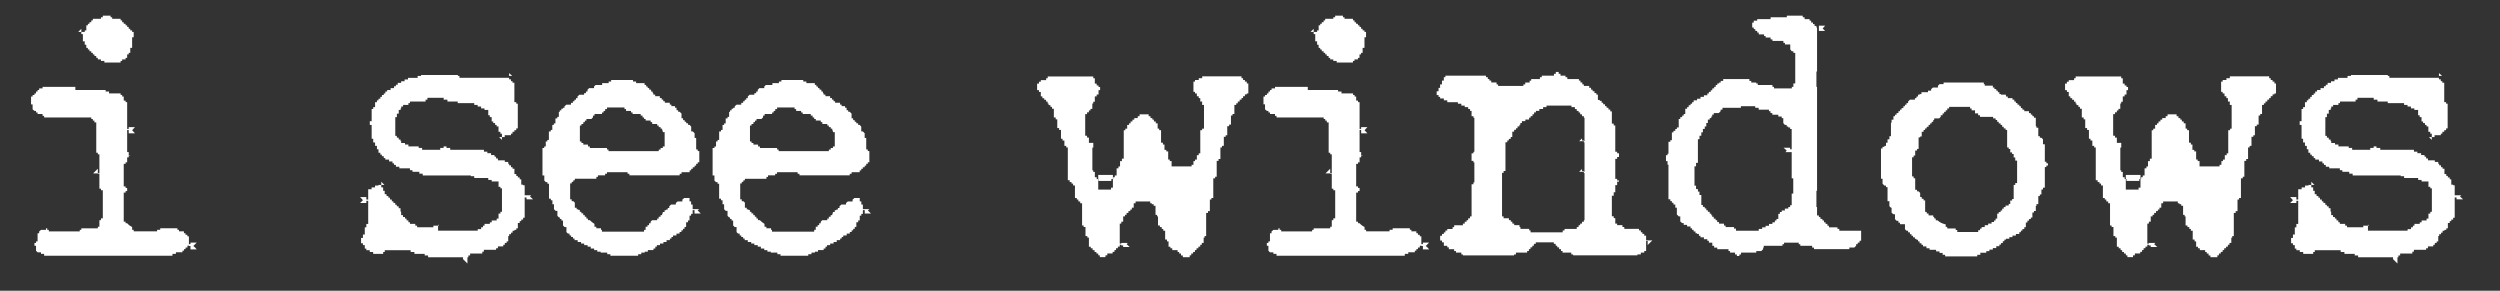
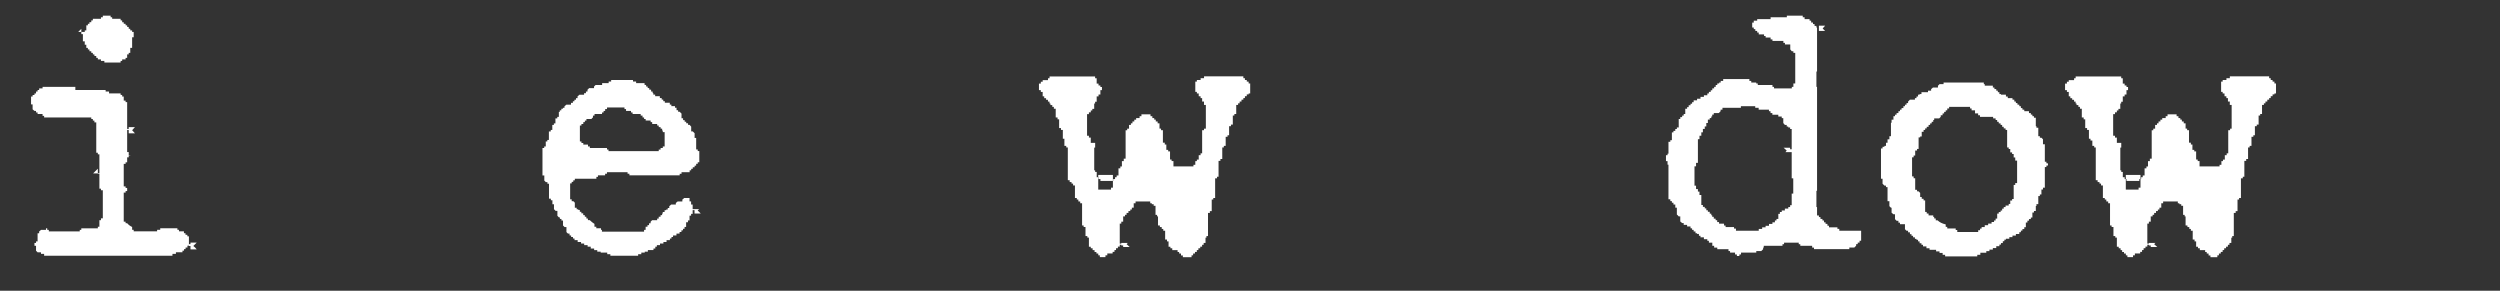
<svg xmlns="http://www.w3.org/2000/svg" version="1.1" id="Layer_1" x="0px" y="0px" viewBox="0 0 592.61 68.92" style="enable-background:new 0 0 592.61 68.92;" xml:space="preserve">
  <rect x="0" y="0" width="592.61" height="68.92" fill="#333333" stroke="none" />
  <style type="text/css">
	.st0{fill:#FFFFFF;}
</style>
  <g>
    <path class="st0" d="M41.69,60.18h-0.81v0.44H10.46v-0.44H9.72v-0.37H8.91c-0.15-0.15-0.27-0.27-0.37-0.37v-1.18H8.17v-0.67h0.37   v-0.37h0.37v-1.92h0.37v-0.44c0.15-0.1,0.3-0.22,0.44-0.37h1.18v-0.37h0.3v0.37h0.37v0.37h7.33v-0.37h0.37v-0.37h3.92v-0.37h0.37   v-1.55h0.37v-0.44h0.44v-6.66h-0.44v-0.37h-0.37v-3.48h-0.37v-1.26l-1.11,1.11h1.48v-4.51h-0.37V36.2h-0.37v-7.18h-0.44v-0.44   h-0.37v-0.37h-0.37v-0.37H10.46v-0.37h-0.37v-0.44H8.91v-0.37H8.54v-0.37H8.17c-0.15-0.15-0.3-0.27-0.44-0.37v-1.18H7.36v-1.85   h0.37v-0.37h0.44v-0.37h0.37V21.7h0.37v-0.37h0.37v-0.37h0.81v-0.37h7.77v0.74h7.18v0.37h0.81v0.44h2.74v0.37h0.37v0.37h0.37v0.96   h0.44v0.37h0.37v6.59h0.37v0.81h1.48l-0.67-0.74l0.67-0.74h-1.48v0.44h-0.37v5.48h0.37v0.81h0.37v0.07h-0.37v0.37h-0.37v1.18h-0.37   v0.37h-0.44v5.33h0.44v0.37h0.37v0.74h-0.37v0.37h-0.44v6.88h0.44v0.37h0.37c0.34,0.4,0.74,0.69,1.18,0.89v0.67h0.37v0.37h5.55   v-0.37h0.74v-0.37h4.07v0.37h0.37v0.37h1.18v0.44h0.37v0.37h0.44v0.37h0.37v2.29h0.37v0.81h1.48l-0.37-0.44l-0.44-0.37l0.81-0.81   h-1.48v0.37H44.8v0.37h-0.37v0.44h-0.44v0.37h-0.37v0.37h-0.37v0.37h-1.55V60.18z M28.96,14.45h-0.37v0.37h-3.85v-0.37h-0.81v-0.37   h-0.74v-0.37h-0.37v-0.44h-0.44v-0.37h-0.37v-0.37h-0.37v-0.37h-0.44v-0.44h-0.37v-0.37h-0.37V10.6h-0.37V9.79h-0.44v-1.7h-0.37   V6.83l-0.74,0.74h1.55V7.2h0.37V6.01h0.37V5.64h0.37V5.27h0.44V4.83h0.37V4.46h1.92V4.09h0.44V3.72h1.85v0.37h0.37v0.37h2v0.37   h0.37v0.44h0.37v0.37h0.44v0.37h0.37v0.37h0.37v0.44h0.37V7.2h0.44v0.37h0.37v1.26h-0.37v2.52h-0.44v1.18h-0.37v0.37h-0.37v0.81   h-0.37v0.37h-0.81V14.45z" />
-     <path class="st0" d="M111.46,60.55h-0.44v0.44h-1.26v0.37h-0.07l1.11,1.11v-1.48h-9.32v-0.44h-0.81v-0.37h-2.44v-0.44h-0.89v-0.44   h-6.14v0.44h-0.37v0.44h-2.37v-0.44h-0.81v-0.44h-0.81v-0.37h-0.37V58.1h-0.44v-0.44h-0.44V56.4h0.44v-0.81h0.44v-1.7h0.37v-0.81   h0.44V47.6h-0.44v-0.89h-1.48l0.67,0.74l-0.67,0.67h1.48V47.3h0.44v-2.44h0.81v-0.44h0.81v-0.44h0.81v-0.15h1.41l-0.74-0.74v1.33   h0.44v0.81h0.37v0.81h0.44v0.44h0.44v0.37h0.37v0.44h0.44v0.44h0.37v0.37h0.44v0.44h0.37v0.37h0.44v0.44h0.44v0.81h0.15V51h0.44   v0.44H96v0.37h0.37v0.44h0.44v0.44h0.37v0.37h1.26v0.44h0.44v0.37h3.85v-0.37h1.33l-0.22-0.3v1.48h9.4v-0.37h0.81v-0.44h0.44v-0.37   h0.37v-0.44h1.26V52.7h0.44v-0.44h1.18v-0.44h0.44v-1.18h0.44v-0.44h0.37v-5.55h-0.37v-0.37h-0.44v-1.26h-1.63v-0.37h-0.81V42.2   h-3.33v-0.44h-0.81V41.6h-11.4v-0.44H99.4v-0.44h-1.63v-0.37h-0.59V39.9h-2.52v-0.37h-0.81v-0.44h-0.44v-0.37h-0.37v-0.44h-0.81   v-0.44h-0.89v-0.37h-0.37v-0.44h-0.44v-0.37h-0.37V36.2h-0.44v-0.81h-0.37v-0.81h-0.44v-0.81h-0.44v-0.89h-0.37v-3.26h-0.44v-0.89   h0.44v-2.89h0.37V25.4h0.44v-1.18h0.44v-0.44h0.37V23.4h0.44v-0.44h0.37v-0.44h0.44v-0.37h0.37V21.7h0.44v-0.37h0.81v-0.44h0.81   v-0.44h0.44v-0.37h0.44v-0.44h0.81v-0.37h0.81v-0.44h0.81v-0.37h2.29V18h0.81v-0.22h8.73V18h0.37v0.44h11.77V18h0.74l-0.74-0.67   v1.48h0.44v0.44h0.37v0.37h0.44v4.59h0.44v0.37h0.37v5.85h-0.37v0.44h-0.44v0.37h-0.44v0.44h-0.37v0.37h-1.48v0.44h-1.33l0.67,0.67   v-1.48h-0.37v-0.44h-0.44v-1.26h-0.44v-0.37h-0.37v-0.44h-0.44V28.8h-0.37v-1.04h-0.44v-0.44h-0.37v-1.26h-0.89v-0.37h-0.81v-0.44   h-0.81v-0.37h-0.81v-0.44h-3.92v-0.37h-2.44v-0.44h-0.89v-0.44h-3.85v0.44h-0.44v0.44h-3.7v0.37h-0.37v0.44h-1.26v0.37h-0.44v0.44   h-0.15v0.37h-0.44v0.89h-0.44v0.81H93.7v4.44h0.37v0.44h0.44v0.44h0.44v0.37h0.15v0.44H96v0.37h0.81v0.44h2.44v0.37h0.81v0.44h4.29   v-0.44h0.81v-0.37h0.67v0.37h0.89v0.44h7.99v0.44h0.81v0.37h0.89v0.44h0.81v0.37h0.37v0.44h0.44v0.44h1.63v0.37h0.81v0.44h0.22   v0.37h0.44v0.44h0.37v0.37h0.44v1.26h0.44v0.44h0.37v0.37h0.44v0.44h0.37v1.26h0.44v0.15h0.37v2.89h0.44v0.44h1.55l-0.74-0.67   l0.3-0.3h-1.55v5.33h-0.37v0.44h-0.44v0.37h-0.37v0.44h-0.44v1.26h-0.37v0.37h-0.44v0.22h-0.44v0.44h-0.37v0.37h-0.44v0.44h-0.22   v1.26h-0.37v0.37h-0.44v0.44h-0.37v0.37h-1.26v0.44h-0.44v0.37h-2.89v0.44h-0.37v0.44h-2.89V60.55z" />
    <path class="st0" d="M152.01,60.25h-0.74v0.37h-6.59v-0.37h-0.74v-0.37h-1.55v-0.22h-0.81v-0.37h-0.74v-0.37h-0.81v-0.44h-0.74   V58.1h-0.81v-0.37h-0.74v-0.37h-0.81v-0.44h-0.74v-0.37h-0.37v-0.37h-0.44v-0.37h-0.37v-0.44h-0.37c-0.15-0.1-0.27-0.22-0.37-0.37   v-1.18h-0.44c-0.1-0.1-0.22-0.22-0.37-0.37v-1.18h-0.37v-0.37h-0.37v-0.37h-0.22c-0.15-0.15-0.27-0.27-0.37-0.37v-1.18h-0.44   c-0.1-0.15-0.22-0.27-0.37-0.37v-1.18h-0.37v-0.96h-0.37v-0.37h-0.44v-3.55h-0.37v-0.37h-0.37c-0.15-0.15-0.27-0.27-0.37-0.37V41.6   h-0.44v-6.51H129v-0.37h0.37v-1.18h0.37v-0.37h0.37v-2h0.44V30.8h0.37v-1.18h0.37v-0.37h0.37v-1.18h0.44v-0.37h0.37v-1.18h0.22   v-0.37h0.37v-0.37h0.37v-0.22h0.37v-0.37c0.15-0.15,0.3-0.27,0.44-0.37h1.11v-0.44h0.44v-0.37h0.37v-0.37h0.37v-0.37h0.37v-0.44   c0.15-0.1,0.3-0.22,0.44-0.37h1.11v-0.37h0.44V21.7h0.37v-0.44c0.15-0.1,0.27-0.22,0.37-0.37h1.18v-0.37   c0.15-0.15,0.27-0.27,0.37-0.37h1.55V19.7h1.55v-0.37h0.59v-0.37h5.18v0.37h0.74v0.37h2v0.44h0.37v0.37h0.37v0.37h0.37v0.37h0.44   v0.44h0.37v0.37h0.15v0.37h0.44v0.37h1.11v0.44h0.44v0.37h0.37v0.37h0.37v0.37h1.18v0.44h0.37v0.37H160v0.37h0.37v0.59h0.37v0.37   h0.37c0.15,0.15,0.3,0.3,0.44,0.44v1.11h0.37v0.44h0.37v0.37h0.37v0.37h0.44v0.37h0.37c0.15,0.15,0.27,0.3,0.37,0.44v1.11h0.37   c0.15,0.15,0.3,0.3,0.44,0.44v1.11h0.37v2.74h0.37v0.37h0.37v2.66h-0.37v0.37h-0.37v0.44h-0.37v0.37h-0.44v0.37h-0.37v0.37h-0.37   v0.44h-1.92v0.37h-0.44v0.37H149.2v-0.37h-0.44v-0.37h-4.88v0.37h-0.44v0.37h-1.7v0.37h-0.37v0.44h-5.11v0.37h-0.37v0.37h-0.37   v0.37h-0.37v3.77h0.37v0.44h0.37c0.15,0.1,0.27,0.22,0.37,0.37v1.18h0.44v0.37h0.37v0.15h0.37v0.44h0.37v0.37h0.44V51h0.37v0.37   h0.37v0.44h0.37v0.37h0.44c0.34,0.35,0.71,0.64,1.11,0.89v0.67h0.44v0.37h1.11v0.37h0.22v0.44h9.99v-0.44h0.37v-0.74h0.44v-0.37   h0.37v-0.44h0.37v-0.37c0.15-0.15,0.27-0.27,0.37-0.37h1.18v-0.37h0.37v-0.44h0.44V51h0.37v-0.37h0.15v-0.37h0.44v-0.44h0.37v-0.15   h0.37V49.3h0.37v-0.44c0.15-0.1,0.3-0.22,0.44-0.37h1.11v-0.37c0.15-0.15,0.3-0.27,0.44-0.37h1.11V47.3   c0.15-0.1,0.3-0.22,0.44-0.37h1.26v0.81h0.37v0.74h0.37v1.33h0.44v0.81h1.48l-0.74-0.74l0.37-0.3h-1.55v1.11h-0.37v0.44h-0.37v1.11   h-0.37v0.44h-0.44v1.11h-0.37v0.44h-0.37v0.37h-0.37V55h-0.44v0.37h-0.74v0.44h-0.81v0.37h-0.37v0.37h-0.37v0.37H158v0.44h-0.74   v0.37h-0.81v0.37h-0.74v0.37h-0.37v0.44h-0.44v0.37h-1.33v0.37h-0.74v0.22h-0.81V60.25z M144.24,35.46v0.37h11.91v-0.37h0.44v-0.37   h0.52v-0.37h0.44v-3.4h-0.44v-0.37h-0.15V30.5h-0.37v-0.37h-0.44v-0.37h-0.37v-0.37h-1.18v-0.44h-0.37v-0.37h-1.18v-0.37h-0.37   v-0.37h-0.37V27.4h-0.44v-0.37h-1.92v-0.37h-0.37v-0.37h-1.18v-0.44h-0.37v-0.37h-4.14v0.37h-0.44v0.44h-0.37v0.37h-0.37v0.37   h-1.78v0.37h-0.37v0.44c-0.15,0.1-0.27,0.22-0.37,0.37h-1.18v0.37h-0.37v0.37h-0.37v0.44h-0.44v0.37h-0.37v3.77h0.37v0.37h0.44   v0.37h1.11v0.44h0.44v0.37h4.07v0.37H144.24z" />
-     <path class="st0" d="M192.34,60.25h-0.74v0.37h-6.59v-0.37h-0.74v-0.37h-1.55v-0.22h-0.81v-0.37h-0.74v-0.37h-0.81v-0.44h-0.74   V58.1h-0.81v-0.37h-0.74v-0.37h-0.81v-0.44h-0.74v-0.37h-0.37v-0.37h-0.44v-0.37h-0.37v-0.44h-0.37c-0.15-0.1-0.27-0.22-0.37-0.37   v-1.18h-0.44c-0.1-0.1-0.22-0.22-0.37-0.37v-1.18h-0.37v-0.37h-0.37v-0.37h-0.22c-0.15-0.15-0.27-0.27-0.37-0.37v-1.18h-0.44   c-0.1-0.15-0.22-0.27-0.37-0.37v-1.18h-0.37v-0.96h-0.37v-0.37h-0.44v-3.55h-0.37v-0.37h-0.37c-0.15-0.15-0.27-0.27-0.37-0.37V41.6   h-0.44v-6.51h0.44v-0.37h0.37v-1.18h0.37v-0.37h0.37v-2h0.44V30.8h0.37v-1.18h0.37v-0.37h0.37v-1.18h0.44v-0.37h0.37v-1.18h0.22   v-0.37h0.37v-0.37h0.37v-0.22h0.37v-0.37c0.15-0.15,0.3-0.27,0.44-0.37h1.11v-0.44h0.44v-0.37h0.37v-0.37h0.37v-0.37h0.37v-0.44   c0.15-0.1,0.3-0.22,0.44-0.37h1.11v-0.37h0.44V21.7h0.37v-0.44c0.15-0.1,0.27-0.22,0.37-0.37h1.18v-0.37   c0.15-0.15,0.27-0.27,0.37-0.37h1.55V19.7h1.55v-0.37h0.59v-0.37h5.18v0.37h0.74v0.37h2v0.44h0.37v0.37h0.37v0.37h0.37v0.37h0.44   v0.44h0.37v0.37h0.15v0.37h0.44v0.37h1.11v0.44h0.44v0.37h0.37v0.37h0.37v0.37h1.18v0.44h0.37v0.37h0.81v0.37h0.37v0.59h0.37v0.37   h0.37c0.15,0.15,0.3,0.3,0.44,0.44v1.11h0.37v0.44h0.37v0.37h0.37v0.37h0.44v0.37h0.37c0.15,0.15,0.27,0.3,0.37,0.44v1.11h0.37   c0.15,0.15,0.3,0.3,0.44,0.44v1.11h0.37v2.74h0.37v0.37h0.37v2.66h-0.37v0.37h-0.37v0.44h-0.37v0.37h-0.44v0.37h-0.37v0.37h-0.37   v0.44h-1.92v0.37h-0.44v0.37h-11.91v-0.37h-0.44v-0.37h-4.88v0.37h-0.44v0.37h-1.7v0.37h-0.37v0.44h-5.11v0.37h-0.37v0.37h-0.37   v0.37h-0.37v3.77h0.37v0.44h0.37c0.15,0.1,0.27,0.22,0.37,0.37v1.18h0.44v0.37h0.37v0.15h0.37v0.44h0.37v0.37h0.44V51h0.37v0.37   h0.37v0.44h0.37v0.37h0.44c0.34,0.35,0.71,0.64,1.11,0.89v0.67h0.44v0.37h1.11v0.37h0.22v0.44H193v-0.44h0.37v-0.74h0.44v-0.37   h0.37v-0.44h0.37v-0.37c0.15-0.15,0.27-0.27,0.37-0.37h1.18v-0.37h0.37v-0.44h0.44V51h0.37v-0.37h0.15v-0.37h0.44v-0.44h0.37v-0.15   h0.37V49.3H199v-0.44c0.15-0.1,0.3-0.22,0.44-0.37h1.11v-0.37c0.15-0.15,0.3-0.27,0.44-0.37h1.11V47.3c0.15-0.1,0.3-0.22,0.44-0.37   h1.26v0.81h0.37v0.74h0.37v1.33h0.44v0.81h1.48l-0.74-0.74l0.37-0.3h-1.55v1.11h-0.37v0.44h-0.37v1.11h-0.37v0.44h-0.44v1.11h-0.37   v0.44h-0.37v0.37h-0.37V55h-0.44v0.37h-0.74v0.44h-0.81v0.37h-0.37v0.37h-0.37v0.37h-0.81v0.44h-0.74v0.37h-0.81v0.37h-0.74v0.37   h-0.37v0.44h-0.44v0.37h-1.33v0.37h-0.74v0.22h-0.81V60.25z M184.57,35.46v0.37h11.91v-0.37h0.44v-0.37h0.52v-0.37h0.44v-3.4h-0.44   v-0.37h-0.15V30.5h-0.37v-0.37h-0.44v-0.37h-0.37v-0.37h-1.18v-0.44h-0.37v-0.37h-1.18v-0.37H193v-0.37h-0.37V27.4h-0.44v-0.37   h-1.92v-0.37h-0.37v-0.37h-1.18v-0.44h-0.37v-0.37h-4.14v0.37h-0.44v0.44h-0.37v0.37h-0.37v0.37h-1.78v0.37h-0.37v0.44   c-0.15,0.1-0.27,0.22-0.37,0.37h-1.18v0.37h-0.37v0.37h-0.37v0.44h-0.44v0.37h-0.37v3.77h0.37v0.37h0.44v0.37h1.11v0.44h0.44v0.37   h4.07v0.37H184.57z" />
-     <path class="st0" d="M280.39,60.99v-0.44h-0.44V60.1h-0.44v-0.37h-0.37v-0.44h-1.26v-0.44h-0.44v-0.37h-0.44v-1.26h-0.37v-0.44   h-0.44V54.7h-0.44v-0.44h-0.37v-0.44h-0.44v-0.37h-0.44V51.3h-0.22v-0.37h-0.37v-2.15h-0.44v-0.37h-0.44v-0.22h-0.37v-0.44h-3.48   v0.44h-0.44v1.04h-0.44v0.44h-0.37v0.37h-0.44v0.44h-0.44v0.44h-0.37v0.37h-0.44v1.26h-0.44V53h-0.37v4.74h0.37v0.44h0.44v0.37   h1.55l-0.74-0.67l0.3-0.3h-1.55v0.44h-0.37v0.44h-0.44v0.37h-0.44v0.44h-0.37v0.44h-0.44v0.37h-1.26v0.44h-0.44v0.44h-1.33v-0.44   h-0.37V60.1h-0.44v-0.37h-0.44v-0.44H259v-0.44h-0.44v-0.37h-0.44v-2.15h-0.37v-0.37h-0.44v-2.15h-0.44v-0.37h-0.37v-5.25h-0.44   v-0.44h-0.44V47.3h-0.37v-0.37h-0.44v-2.96h-0.44v-0.44h-0.37v-0.37h-0.44v-0.44h-0.44v-7.77h-0.37v-0.37h-0.44v-1.26h-0.44v-0.44   h-0.37V30.8h-0.44v-0.44h-0.44v-2.07h-0.37v-0.44h-0.44v-2.07h-0.44v-0.44h-0.37v-0.44h-0.44v-0.37h-0.22v-0.44h-0.37v-0.44h-0.44   v-0.37h-0.44v-0.44h-0.37v-1.04h-0.44v-0.44h-0.44v-1.55h0.44v-0.44h0.44v-0.37h1.26v-0.44h0.37v-0.44h10.8v0.44h0.37v1.26h0.44   v0.44h0.44v0.37h0.37v0.74h-0.37v1.04h-0.44v0.44h-0.44v1.26h-0.37v0.44h-0.22v1.26h-0.44v0.37h-0.37v0.44h-0.44v0.44h-0.44v5.11   h0.44v0.44h0.44v1.26h1.04v1.11h-0.22v5.4h0.22v0.37h0.37v1.26h0.44v0.44h0.44v0.44h3.03v-0.44h0.44v-0.44h0.37V41.6h0.44v-1.7   h0.44v-0.44h0.37V38.2h0.44v-0.59h0.44v-6.73h0.37V30.5h0.44v-0.89h0.44v-0.37h0.37V28.8h0.44v-0.44h0.44v-0.37h0.81v-0.44h0.44   V27.1h2.15v0.44h0.44v0.44h0.44v0.37h0.37v0.44h0.44v0.44h0.44v1.26h0.37v0.37h0.44v2.96h0.44v0.44h0.37v1.26h0.44v0.37h0.44v1.92   h0.37v0.37h0.44v1.26h4.74v-0.37h0.44V38.2h0.37v-0.37h0.44v-1.04h0.44v-0.44h0.37v-5.48h0.44V30.5h0.44v-5.62h-0.44v-0.81h-0.44   v-0.81h-0.37v-0.44h-0.44v-0.67h-0.44v-0.37h-0.37v-2.44h0.37v-0.37h0.89v-0.44h0.81v-0.44h9.32v0.44h0.37v0.44h0.44v0.37h0.44   v0.44h0.37v2.37h-0.37v0.22h-0.44v0.44h-0.44v0.44h-0.37v0.37h-0.44v0.44h-0.44v0.44h-0.37v0.37h-0.44v2.15h-0.44v0.37h-0.37v2.15   h-0.44v0.37h-0.44v2.15h-0.37v0.37h-0.44v2.15h-0.44v0.37h-0.37v2.74h-0.44v0.44h-0.44v3.77h-0.37v0.37h-0.44v4.66h-0.44v0.37   h-0.37v2.74h-0.44v0.44h-0.44v5.48h-0.37v0.37h-0.22v1.26h-0.44v0.44h-0.37v0.44h-0.44v0.37h-0.44v0.44h-0.37v0.44h-0.44v0.37   h-0.44v0.44h-0.37v0.44H280.39z M263.37,44.49h0.44v-3.03h-3.48v3.48h3.03V44.49z" />
-     <path class="st0" d="M333.81,60.18H333v0.44h-30.41v-0.44h-0.74v-0.37h-0.81c-0.15-0.15-0.27-0.27-0.37-0.37v-1.18h-0.37v-0.67   h0.37v-0.37h0.37v-1.92h0.37v-0.44c0.15-0.1,0.3-0.22,0.44-0.37h1.18v-0.37h0.3v0.37h0.37v0.37h7.33v-0.37h0.37v-0.37h3.92v-0.37   h0.37v-1.55h0.37v-0.44h0.44v-6.66h-0.44v-0.37h-0.37v-3.48h-0.37v-1.26l-1.11,1.11h1.48v-4.51h-0.37V36.2h-0.37v-7.18h-0.44v-0.44   h-0.37v-0.37h-0.37v-0.37h-11.17v-0.37h-0.37v-0.44h-1.18v-0.37h-0.37v-0.37h-0.37c-0.15-0.15-0.3-0.27-0.44-0.37v-1.18h-0.37   v-1.85h0.37v-0.37h0.44v-0.37h0.37V21.7h0.37v-0.37h0.37v-0.37h0.81v-0.37h7.77v0.74h7.18v0.37h0.81v0.44h2.74v0.37h0.37v0.37h0.37   v0.96h0.44v0.37h0.37v6.59h0.37v0.81h1.48l-0.67-0.74l0.67-0.74h-1.48v0.44h-0.37v5.48h0.37v0.81h0.37v0.07h-0.37v0.37h-0.37v1.18   h-0.37v0.37h-0.44v5.33h0.44v0.37h0.37v0.74h-0.37v0.37h-0.44v6.88h0.44v0.37h0.37c0.34,0.4,0.74,0.69,1.18,0.89v0.67h0.37v0.37   h5.55v-0.37h0.74v-0.37h4.07v0.37h0.37v0.37h1.18v0.44h0.37v0.37h0.44v0.37h0.37v2.29h0.37v0.81h1.48l-0.37-0.44l-0.44-0.37   l0.81-0.81h-1.48v0.37h-0.37v0.37h-0.37v0.44h-0.44v0.37h-0.37v0.37h-0.37v0.37h-1.55V60.18z M321.08,14.45h-0.37v0.37h-3.85v-0.37   h-0.81v-0.37h-0.74v-0.37h-0.37v-0.44h-0.44v-0.37h-0.37v-0.37h-0.37v-0.37h-0.44v-0.44h-0.37v-0.37h-0.37V10.6h-0.37V9.79h-0.44   v-1.7h-0.37V6.83l-0.74,0.74h1.55V7.2h0.37V6.01h0.37V5.64h0.37V5.27h0.44V4.83h0.37V4.46h1.92V4.09h0.44V3.72h1.85v0.37h0.37v0.37   h2v0.37h0.37v0.44h0.37v0.37h0.44v0.37h0.37v0.37h0.37v0.44h0.37V7.2h0.44v0.37h0.37v1.26h-0.37v2.52h-0.44v1.18h-0.37v0.37h-0.37   v0.81h-0.37v0.37h-0.81V14.45z" />
-     <path class="st0" d="M359.34,60.32h-0.44v0.22h-12.13v-0.22h-0.37v-0.44h-1.26v-0.37h-0.44v-0.44h-1.26v-0.44h-0.37v-0.37h-0.81   v-0.81h-0.44v-0.44h-0.44v-1.11h0.44v-0.44h0.44v-0.37h0.37v-0.44h0.44v-0.37h1.26v-0.44h0.37v-0.44h2.07V53h0.44v-0.44h0.44v-0.37   h0.37v-0.44h0.44V51.3h0.37v-7.62h0.44v-0.44h0.22V38.5h-0.22v-0.37h-0.44v-1.78h0.44v-0.37h0.22v-8.07h-0.22v-0.37h-0.44v-1.26   h-0.37v-0.44h-0.44V25.4h-0.81v-0.37h-0.81v-0.44h-0.81v-0.37h-2.52v-0.44h-0.81v-0.44h-0.89v-0.37h-0.37v-0.44h-0.44v-0.89h0.44   v-0.81h0.37V20h0.44v-0.89h0.44V18.3h0.37v-0.37h9.62v0.37h0.44v0.44h0.37v0.37h0.44v0.44h1.26V20h0.37v0.37h5.99V20h0.44v-0.44   h1.04v-0.44h0.37v-0.37h2.07V18.3h0.44v-0.37h2.89v-0.44h0.44v-0.44h0.67v0.44h0.44v0.44h1.18v0.37h0.44v0.44h2.74v0.37h0.37v0.44   h0.44V20h0.37v0.37h1.26v0.44h0.44v0.44h0.37v0.37h0.44v0.44h0.44v0.37h0.37v1.26h0.44v0.22h0.44v0.44h0.37v0.37h0.44v0.44h0.37   v0.37h0.44v0.44h0.44v0.44h0.37v2.89h0.44v0.44h0.37v6.22h0.44v0.37h0.44v0.89h-0.44v0.44h-0.44v4.74h0.44v0.37h0.44v0.3h-0.44   v0.81h-0.44v1.7h-0.37v0.81h-0.44v4.88h0.44v0.44h0.37V53h0.44v0.37h1.26v0.44h0.44v0.44h3.48v0.37h0.44v0.44h0.37v0.37h0.44v0.44   h0.44v1.26h0.37v0.96l1.11-1.11h-1.48v2.52h-0.44v0.37h-0.81v0.44h-0.81v0.22h-15.24v-0.22h-0.44v-0.44h-2.07v-0.37h-0.37v-0.44   h-0.44v-0.44h-0.44v-0.37h-0.37v-0.44h-0.44v-0.37h-4.29v0.37h-0.44v0.44h-0.37v0.37h-0.44v0.44h-0.37v0.44H362v0.37h-2.66V60.32z    M362.81,54.63v0.44h7.62v-0.44h0.44v-0.37h2.89v-0.44h0.44v-0.44h0.37V53h0.44v-0.44h0.44v-0.37h0.15V41.01h-0.15v-0.44h-0.44   v-0.52l-0.67,0.67h1.26v-6.96h-0.15v-0.44h-0.44V32.8l-0.67,0.67h1.26v-5.55h-0.15v-0.37h-0.44V27.1h-0.44v-0.44h-0.37v-0.37h-0.44   v-0.44h-0.44V25.4h-0.81v-0.37h-5.92v0.37h-0.81v0.44h-0.89v0.44h-0.81v0.37h-0.44v0.44h-0.37v0.44h-0.44v0.37h-0.37v0.44h-0.89   v0.37h-0.81v0.44h-0.37v0.44h-0.22v0.37h-0.44v0.44h-0.37v0.37h-0.44v0.44h-0.44v1.26h-0.37v0.44h-0.44v0.37h-0.37v0.44h-0.44v6.81   h-0.44v0.44h-0.37V51.3h0.37v0.44h1.26v0.44h0.44v0.37h0.37V53h0.44v0.37h1.26v0.44h0.22v0.44h2.07v0.37H362.81z" />
+     <path class="st0" d="M280.39,60.99v-0.44h-0.44V60.1h-0.44v-0.37h-0.37v-0.44h-1.26v-0.44h-0.44v-0.37h-0.44v-1.26h-0.37v-0.44   h-0.44V54.7h-0.44v-0.44h-0.37v-0.44h-0.44v-0.37h-0.44V51.3h-0.22v-0.37h-0.37v-2.15h-0.44v-0.37h-0.44v-0.22h-0.37v-0.44h-3.48   v0.44h-0.44v1.04h-0.44v0.44h-0.37v0.37h-0.44v0.44h-0.44v0.44h-0.37v0.37h-0.44v1.26h-0.44V53h-0.37v4.74h0.37v0.44h0.44v0.37   h1.55l-0.74-0.67l0.3-0.3h-1.55v0.44h-0.37v0.44h-0.44v0.37h-0.44v0.44h-0.37v0.44h-0.44v0.37h-1.26v0.44h-0.44v0.44h-1.33v-0.44   h-0.37V60.1h-0.44v-0.37h-0.44v-0.44H259v-0.44h-0.44v-0.37h-0.44v-2.15h-0.37v-0.37h-0.44v-2.15h-0.44v-0.37h-0.37v-5.25h-0.44   v-0.44h-0.44V47.3h-0.37v-0.37h-0.44v-2.96h-0.44v-0.44h-0.37v-0.37h-0.44v-0.44h-0.44v-7.77h-0.37v-0.37h-0.44v-1.26v-0.44   h-0.37V30.8h-0.44v-0.44h-0.44v-2.07h-0.37v-0.44h-0.44v-2.07h-0.44v-0.44h-0.37v-0.44h-0.44v-0.37h-0.22v-0.44h-0.37v-0.44h-0.44   v-0.37h-0.44v-0.44h-0.37v-1.04h-0.44v-0.44h-0.44v-1.55h0.44v-0.44h0.44v-0.37h1.26v-0.44h0.37v-0.44h10.8v0.44h0.37v1.26h0.44   v0.44h0.44v0.37h0.37v0.74h-0.37v1.04h-0.44v0.44h-0.44v1.26h-0.37v0.44h-0.22v1.26h-0.44v0.37h-0.37v0.44h-0.44v0.44h-0.44v5.11   h0.44v0.44h0.44v1.26h1.04v1.11h-0.22v5.4h0.22v0.37h0.37v1.26h0.44v0.44h0.44v0.44h3.03v-0.44h0.44v-0.44h0.37V41.6h0.44v-1.7   h0.44v-0.44h0.37V38.2h0.44v-0.59h0.44v-6.73h0.37V30.5h0.44v-0.89h0.44v-0.37h0.37V28.8h0.44v-0.44h0.44v-0.37h0.81v-0.44h0.44   V27.1h2.15v0.44h0.44v0.44h0.44v0.37h0.37v0.44h0.44v0.44h0.44v1.26h0.37v0.37h0.44v2.96h0.44v0.44h0.37v1.26h0.44v0.37h0.44v1.92   h0.37v0.37h0.44v1.26h4.74v-0.37h0.44V38.2h0.37v-0.37h0.44v-1.04h0.44v-0.44h0.37v-5.48h0.44V30.5h0.44v-5.62h-0.44v-0.81h-0.44   v-0.81h-0.37v-0.44h-0.44v-0.67h-0.44v-0.37h-0.37v-2.44h0.37v-0.37h0.89v-0.44h0.81v-0.44h9.32v0.44h0.37v0.44h0.44v0.37h0.44   v0.44h0.37v2.37h-0.37v0.22h-0.44v0.44h-0.44v0.44h-0.37v0.37h-0.44v0.44h-0.44v0.44h-0.37v0.37h-0.44v2.15h-0.44v0.37h-0.37v2.15   h-0.44v0.37h-0.44v2.15h-0.37v0.37h-0.44v2.15h-0.44v0.37h-0.37v2.74h-0.44v0.44h-0.44v3.77h-0.37v0.37h-0.44v4.66h-0.44v0.37   h-0.37v2.74h-0.44v0.44h-0.44v5.48h-0.37v0.37h-0.22v1.26h-0.44v0.44h-0.37v0.44h-0.44v0.37h-0.44v0.44h-0.37v0.44h-0.44v0.37   h-0.44v0.44h-0.37v0.44H280.39z M263.37,44.49h0.44v-3.03h-3.48v3.48h3.03V44.49z" />
    <path class="st0" d="M412.68,60.32h-0.37v0.37h-0.59v-0.37h-0.44v-0.44h-1.18v-0.37h-0.37v-0.44h-2.66V58.7h-0.74v-0.44h-0.44   v-0.74h-0.81v-0.44h-0.37V56.7h-0.81v-0.44h-0.81v-0.37h-0.37v-0.44h-0.44v-0.15h-0.37v-0.44h-0.44v-0.37h-0.37v-0.37h-0.37v-0.44   h-0.81v-0.37h-0.81v-0.44h-0.37c-0.15-0.15-0.3-0.27-0.44-0.37V51.3h-0.37c-0.15-0.2-0.3-0.34-0.44-0.44v-1.63h-0.37v-0.74h-0.44   v-0.44h-0.37v-0.37h-0.37v-0.44h-0.44v-8.21h-0.22V38.2h-0.37v-1.41h0.37v-0.37h0.22v-2.81h0.44v-0.37h0.37v-1.85h0.37v-0.37h0.44   v-0.44h0.37v-0.37h0.44v-2h0.37v-0.44h0.44V27.4h0.37v-0.37h0.37v-1.26h0.44V25.4h0.37v-0.44h0.44v-0.37h0.37v-0.37h0.37v-0.44   h0.81V23.4h0.81v-0.44h0.81v-0.37h0.81v-0.44h0.37v-0.37h0.44V21.4h0.37v-0.44h0.44v-0.37h0.37v-0.44h0.37v-0.37h0.44v-0.22h0.37   v-0.37h0.59v-0.44h6.21v0.44h0.44v0.37h1.18v0.22h0.37v0.37h3.48v0.44h0.37v0.37h4.22v-0.37h0.37v-0.81h0.44v-7.25h-0.44v-0.37   h-0.37c-0.15-0.15-0.27-0.3-0.37-0.44v-1.18h-1.26v-0.37h-0.37V9.71h-2.59V9.34h-0.44V8.9h-1.18V8.53h-0.37V8.16h-1.26V7.71h-0.37   V7.34h-0.44V6.9h-0.37V6.53h-0.37V5.35h0.37V4.9h0.81V4.53h3.18V4.09h3.85V3.72h3.77v0.37h0.44v0.44h1.18V4.9h0.37v0.44h0.44v0.37   h0.37v0.44h0.44v0.37h0.15V6.9h0.44v0.44h1.48l-0.59-0.59l0.59-0.67h-1.48V6.9h-0.44v10.06h-0.15v3.63h0.15v24.64h-0.15v3.85h0.15   v2h0.44v0.37h0.37v0.44H432v0.37h0.37v0.44h0.37v0.37h0.44v0.44h0.37v0.37h2v0.37h0.44v0.44h5.18v2.37h-0.37v0.44h-0.44v0.37h-0.37   v0.37c-0.15,0.15-0.3,0.3-0.44,0.44h-1.18v0.37H430V58.7h-0.44v-0.44h-2.81v-0.37h-0.37v-0.37h-3.48v0.37h-0.37v0.37h-4.44v0.44   h-0.15v0.37c-0.15,0.15-0.3,0.3-0.44,0.44h-1.18v0.37h-3.62V60.32z M411.5,54.26v0.44h5.4v-0.44h0.81v-0.37h0.81v-0.37h0.81v-0.44   h0.81V52.7h0.59v-0.44h0.37v-0.37h0.44V50.7h0.37v-0.44h0.44v-0.37h0.74v-0.44h0.81v-0.37h0.44v-0.44h0.37v-2.74h0.37v-3.63h-0.37   v-6.88h-0.37v-0.37h-1.55l0.74,0.67l-0.3,0.37h1.48v-5.48h-0.37v-0.37h-0.44v-0.22h-0.37v-0.37h-0.44c-0.1-0.15-0.22-0.3-0.37-0.44   v-1.18h-0.37v-0.37h-0.81v-0.44h-1.41V26.8h-0.44v-0.44h-0.37v-0.37h-2.44v-0.44h-0.81v-0.37h-3.4v0.37h-4.37v0.44h-0.44v0.37   c-0.15,0.15-0.3,0.3-0.44,0.44h-1.18v0.37h-0.37v0.44h-0.22v0.37h-0.37v0.37h-0.44v0.81h-0.37v0.81h-0.37v0.59h-0.44v0.81h-0.37   v0.81h-0.44v0.81h-0.37v5.62h-0.44v0.81h-0.37v4.59h0.37v0.81h0.44v0.59h0.37v0.81h0.44v2.37h0.37v0.44h0.44v0.37h0.37v0.44h0.37   v0.37h0.44v0.44h0.37v0.37h0.22v0.37h0.37v0.44h0.44v0.37h0.37v0.44h0.44v0.37h1.18v0.44h0.37v0.37h2v0.37H411.5z" />
    <path class="st0" d="M469.44,60.4h-0.74v0.37h-7.62V60.4h-0.59v-0.44h-0.74v-0.37h-0.81v-0.37h-1.55v-0.37h-0.74V58.4h-0.81v-0.37   h-0.37v-0.37h-0.44v-0.44h-0.37v-0.37h-0.37v-0.22h-0.37v-0.37h-0.44v-0.37h-0.37v-0.37h-0.37v-0.44h-0.44V54.7h-0.37   c-0.15-0.15-0.27-0.27-0.37-0.37v-1.18h-1.18v-0.37h-0.37v-0.44h-0.44c-0.1-0.15-0.22-0.27-0.37-0.37v-1.18h-0.37   c-0.15-0.15-0.3-0.27-0.44-0.37v-1.18h-0.15c-0.15-0.15-0.27-0.27-0.37-0.37v-1.18h-0.44v-3.33h-0.37v-0.37h-0.37   c-0.15-0.15-0.3-0.3-0.44-0.44v-1.18h-0.37v-7.18h0.37V34.8h0.44v-0.22h0.37v-0.74h0.37v-0.81h0.44v-0.74h0.37V29.1h0.15v-0.74   h0.44v-0.81h0.37v-0.37h0.37V26.8h0.44v-0.44h0.37v-0.37h0.37v-0.37h0.44v-0.44h0.37v-0.37h0.37v-0.37h0.37v-0.37   c0.15-0.15,0.3-0.3,0.44-0.44h1.18v-0.37h0.37v-0.37h0.37v-0.44h0.37v-0.15h0.44v-0.44h1.55v-0.37h0.74v-0.37   c0.15-0.15,0.3-0.27,0.44-0.37h1.18v-0.44c0.15-0.1,0.27-0.22,0.37-0.37h0.96v-0.37h9.54v0.37h0.22v0.37h1.92v0.44h0.37v0.37h0.44   v0.37h0.37v0.37h0.37v0.44h0.37v0.15h1.18v0.44h0.44v0.37h1.11v0.37h0.44v0.44h0.37v0.37h0.37v0.37h0.44v0.37h0.37v0.44h0.37v0.37   h0.44v0.37h1.11v0.44h0.44v0.37h0.37v0.37h0.37v0.37h0.44v2h0.15v0.37h0.44v2h0.37v0.37h0.37c0.15,0.15,0.27,0.27,0.37,0.37v1.18   h0.44v4.14h0.37v0.37h0.37v0.52h-0.37v0.37h-0.37v4.88h-0.44v0.44h-0.37v1.18h-0.37v0.37h-0.37v1.92h-0.44v0.44h-0.15v1.18h-0.44   v0.37h-0.37v1.18h-0.37v0.37h-0.44v0.37h-0.37v0.44h-0.37v1.11h-0.37v0.44h-0.44v0.37h-0.37v0.37h-0.37v0.44h-0.81v0.37h-0.81v0.37   h-0.74v0.37h-0.81v0.22h-0.37v0.37h-0.37v0.44h-0.44v0.37h-0.37v0.37h-0.74v0.44h-0.81v0.37h-0.81v0.37h-0.74v0.37h-1.41V60.4z    M463.96,54.55V55h4.96v-0.44h0.44v-0.37h0.37v-0.37h0.74v-0.44h0.81V53h0.81v-0.37h0.59v-0.37h0.37v-0.44h0.37v-1.18h0.37v-0.37   h0.44v-0.37h0.37v-0.44h0.37v-0.37h0.44v-0.37h0.74v-0.37h0.37v-0.81h0.44v-0.37h0.37v-3.33h0.37v-0.44h0.44v-5.33h-0.44v-0.74   h-0.37V36.5h-0.37v-0.37h-0.44v-0.81h-0.37v-0.37h-0.37V30.8h-0.37v-0.37h-0.44v-0.37h-0.37v-0.44h-0.37v-0.37h-0.44v-0.37h-0.37   v-0.44h-0.37v-0.37h-0.59v-0.37h-3.11v-0.37h-0.44v-0.44h-0.74v-0.74h-0.81v-0.44h-0.37v-0.37h-4.96v0.37h-0.44v0.44h-0.37v0.37   h-0.37v0.37h-0.37v0.44h-0.44v0.37c-0.15,0.15-0.27,0.27-0.37,0.37h-1.18v0.37h-0.22v0.44h-0.37v0.37h-0.37v0.37h-0.37v0.44h-0.44   v0.37h-0.37v0.37h-0.37v0.44h-0.44v1.11h-0.37v0.22h-0.37v2.74h-0.37v0.37h-0.44v1.18h-0.37v0.44h-0.37v4.51h0.37v0.44h0.37v2.74   h0.44v0.37h0.37c0.15,0.15,0.27,0.27,0.37,0.37v0.96h0.37v0.44h0.44v0.37h0.37v2.74h0.37v0.37h0.44v0.44h1.11v0.37h0.22v0.37h0.37   v0.44h0.44c0.44,0.44,1.08,0.77,1.92,0.96v0.59h0.37v0.37h2v0.37H463.96z" />
    <path class="st0" d="M523.97,60.99v-0.44h-0.44V60.1h-0.44v-0.37h-0.37v-0.44h-1.26v-0.44h-0.44v-0.37h-0.44v-1.26h-0.37v-0.44   h-0.44V54.7h-0.44v-0.44h-0.37v-0.44h-0.44v-0.37h-0.44V51.3h-0.22v-0.37h-0.37v-2.15h-0.44v-0.37h-0.44v-0.22h-0.37v-0.44h-3.48   v0.44h-0.44v1.04h-0.44v0.44h-0.37v0.37h-0.44v0.44h-0.44v0.44h-0.37v0.37h-0.44v1.26h-0.44V53h-0.37v4.74h0.37v0.44h0.44v0.37   h1.55l-0.74-0.67l0.3-0.3h-1.55v0.44h-0.37v0.44h-0.44v0.37h-0.44v0.44h-0.37v0.44h-0.44v0.37h-1.26v0.44h-0.44v0.44h-1.33v-0.44   h-0.37V60.1h-0.44v-0.37h-0.44v-0.44h-0.37v-0.44h-0.44v-0.37h-0.44v-2.15h-0.37v-0.37h-0.44v-2.15h-0.44v-0.37h-0.37v-5.25h-0.44   v-0.44h-0.44V47.3h-0.37v-0.37h-0.44v-2.96h-0.44v-0.44h-0.37v-0.37h-0.44v-0.44h-0.44v-7.77h-0.37v-0.37h-0.44v-1.26h-0.44v-0.44   h-0.37V30.8h-0.44v-0.44h-0.44v-2.07h-0.37v-0.44h-0.44v-2.07h-0.44v-0.44h-0.37v-0.44h-0.44v-0.37h-0.22v-0.44h-0.37v-0.44h-0.44   v-0.37h-0.44v-0.44h-0.37v-1.04h-0.44v-0.44h-0.44v-1.55h0.44v-0.44h0.44v-0.37h1.26v-0.44h0.37v-0.44h10.8v0.44h0.37v1.26h0.44   v0.44h0.44v0.37h0.37v0.74h-0.37v1.04h-0.44v0.44h-0.44v1.26h-0.37v0.44h-0.22v1.26h-0.44v0.37h-0.37v0.44h-0.44v0.44h-0.44v5.11   h0.44v0.44h0.44v1.26h1.04v1.11h-0.22v5.4h0.22v0.37h0.37v1.26h0.44v0.44h0.44v0.44h3.03v-0.44h0.44v-0.44h0.37V41.6h0.44v-1.7   h0.44v-0.44h0.37V38.2h0.44v-0.59h0.44v-6.73h0.37V30.5h0.44v-0.89h0.44v-0.37h0.37V28.8h0.44v-0.44h0.44v-0.37h0.81v-0.44h0.44   V27.1h2.15v0.44h0.44v0.44h0.44v0.37h0.37v0.44h0.44v0.44h0.44v1.26h0.37v0.37h0.44v2.96h0.44v0.44h0.37v1.26h0.44v0.37h0.44v1.92   h0.37v0.37h0.44v1.26h4.74v-0.37h0.44V38.2h0.37v-0.37h0.44v-1.04h0.44v-0.44h0.37v-5.48h0.44V30.5H529v-5.62h-0.44v-0.81h-0.44   v-0.81h-0.37v-0.44h-0.44v-0.67h-0.44v-0.37h-0.37v-2.44h0.37v-0.37h0.89v-0.44h0.81v-0.44h9.32v0.44h0.37v0.44h0.44v0.37h0.44   v0.44h0.37v2.37h-0.37v0.22h-0.44v0.44h-0.44v0.44h-0.37v0.37h-0.44v0.44h-0.44v0.44h-0.37v0.37h-0.44v2.15h-0.44v0.37h-0.37v2.15   h-0.44v0.37h-0.44v2.15h-0.37v0.37h-0.44v2.15h-0.44v0.37h-0.37v2.74h-0.44v0.44h-0.44v3.77h-0.37v0.37h-0.44v4.66h-0.44v0.37   h-0.37v2.74h-0.44v0.44h-0.44v5.48h-0.37v0.37h-0.22v1.26h-0.44v0.44h-0.37v0.44h-0.44v0.37h-0.44v0.44h-0.37v0.44h-0.44v0.37   h-0.44v0.44h-0.37v0.44H523.97z M506.95,44.49h0.44v-3.03h-3.48v3.48h3.03V44.49z" />
-     <path class="st0" d="M568.96,60.55h-0.44v0.44h-1.26v0.37h-0.07l1.11,1.11v-1.48h-9.32v-0.44h-0.81v-0.37h-2.44v-0.44h-0.89v-0.44   h-6.14v0.44h-0.37v0.44h-2.37v-0.44h-0.81v-0.44h-0.81v-0.37h-0.37V58.1h-0.44v-0.44h-0.44V56.4h0.44v-0.81h0.44v-1.7h0.37v-0.81   h0.44V47.6h-0.44v-0.89h-1.48l0.67,0.74l-0.67,0.67h1.48V47.3h0.44v-2.44h0.81v-0.44h0.81v-0.44h0.81v-0.15h1.41l-0.74-0.74v1.33   h0.44v0.81h0.37v0.81h0.44v0.44h0.44v0.37h0.37v0.44h0.44v0.44h0.37v0.37h0.44v0.44h0.37v0.37h0.44v0.44h0.44v0.81h0.15V51h0.44   v0.44h0.44v0.37h0.37v0.44h0.44v0.44h0.37v0.37h1.26v0.44h0.44v0.37h3.85v-0.37h1.33l-0.22-0.3v1.48h9.4v-0.37h0.81v-0.44h0.44   v-0.37h0.37v-0.44h1.26V52.7h0.44v-0.44h1.18v-0.44h0.44v-1.18h0.44v-0.44h0.37v-5.55h-0.37v-0.37h-0.44v-1.26h-1.63v-0.37h-0.81   V42.2h-3.33v-0.44h-0.81V41.6h-11.39v-0.44h-0.81v-0.44h-1.63v-0.37h-0.59V39.9h-2.52v-0.37h-0.81v-0.44h-0.44v-0.37h-0.37v-0.44   h-0.81v-0.44h-0.89v-0.37h-0.37v-0.44h-0.44v-0.37h-0.37V36.2h-0.44v-0.81h-0.37v-0.81h-0.44v-0.81h-0.44v-0.89h-0.37v-3.26h-0.44   v-0.89h0.44v-2.89h0.37V25.4h0.44v-1.18h0.44v-0.44h0.37V23.4h0.44v-0.44h0.37v-0.44h0.44v-0.37h0.37V21.7h0.44v-0.37h0.81v-0.44   h0.81v-0.44h0.44v-0.37h0.44v-0.44h0.81v-0.37h0.81v-0.44h0.81v-0.37h2.29V18h0.81v-0.22h8.73V18h0.37v0.44h11.76V18h0.74   l-0.74-0.67v1.48h0.44v0.44h0.37v0.37h0.44v4.59h0.44v0.37h0.37v5.85h-0.37v0.44h-0.44v0.37h-0.44v0.44h-0.37v0.37h-1.48v0.44   h-1.33l0.67,0.67v-1.48h-0.37v-0.44h-0.44v-1.26h-0.44v-0.37h-0.37v-0.44h-0.44V28.8h-0.37v-1.04h-0.44v-0.44h-0.37v-1.26h-0.89   v-0.37h-0.81v-0.44h-0.81v-0.37h-0.81v-0.44H566v-0.37h-2.44v-0.44h-0.89v-0.44h-3.85v0.44h-0.44v0.44h-3.7v0.37h-0.37v0.44h-1.26   v0.37h-0.44v0.44h-0.15v0.37h-0.44v0.89h-0.44v0.81h-0.37v4.44h0.37v0.44h0.44v0.44h0.44v0.37h0.15v0.44h0.89v0.37h0.81v0.44h2.44   v0.37h0.81v0.44h4.29v-0.44h0.81v-0.37h0.67v0.37h0.89v0.44h7.99v0.44h0.81v0.37h0.89v0.44h0.81v0.37h0.37v0.44h0.44v0.44h1.63   v0.37h0.81v0.44h0.22v0.37h0.44v0.44h0.37v0.37h0.44v1.26h0.44v0.44h0.37v0.37h0.44v0.44h0.37v1.26h0.44v0.15h0.37v2.89h0.44v0.44   h1.55l-0.74-0.67l0.3-0.3h-1.55v5.33h-0.37v0.44h-0.44v0.37h-0.37v0.44h-0.44v1.26h-0.37v0.37h-0.44v0.22h-0.44v0.44h-0.37v0.37   h-0.44v0.44h-0.22v1.26h-0.37v0.37h-0.44v0.44h-0.37v0.37h-1.26v0.44h-0.44v0.37h-2.89v0.44h-0.37v0.44h-2.89V60.55z" />
  </g>
</svg>